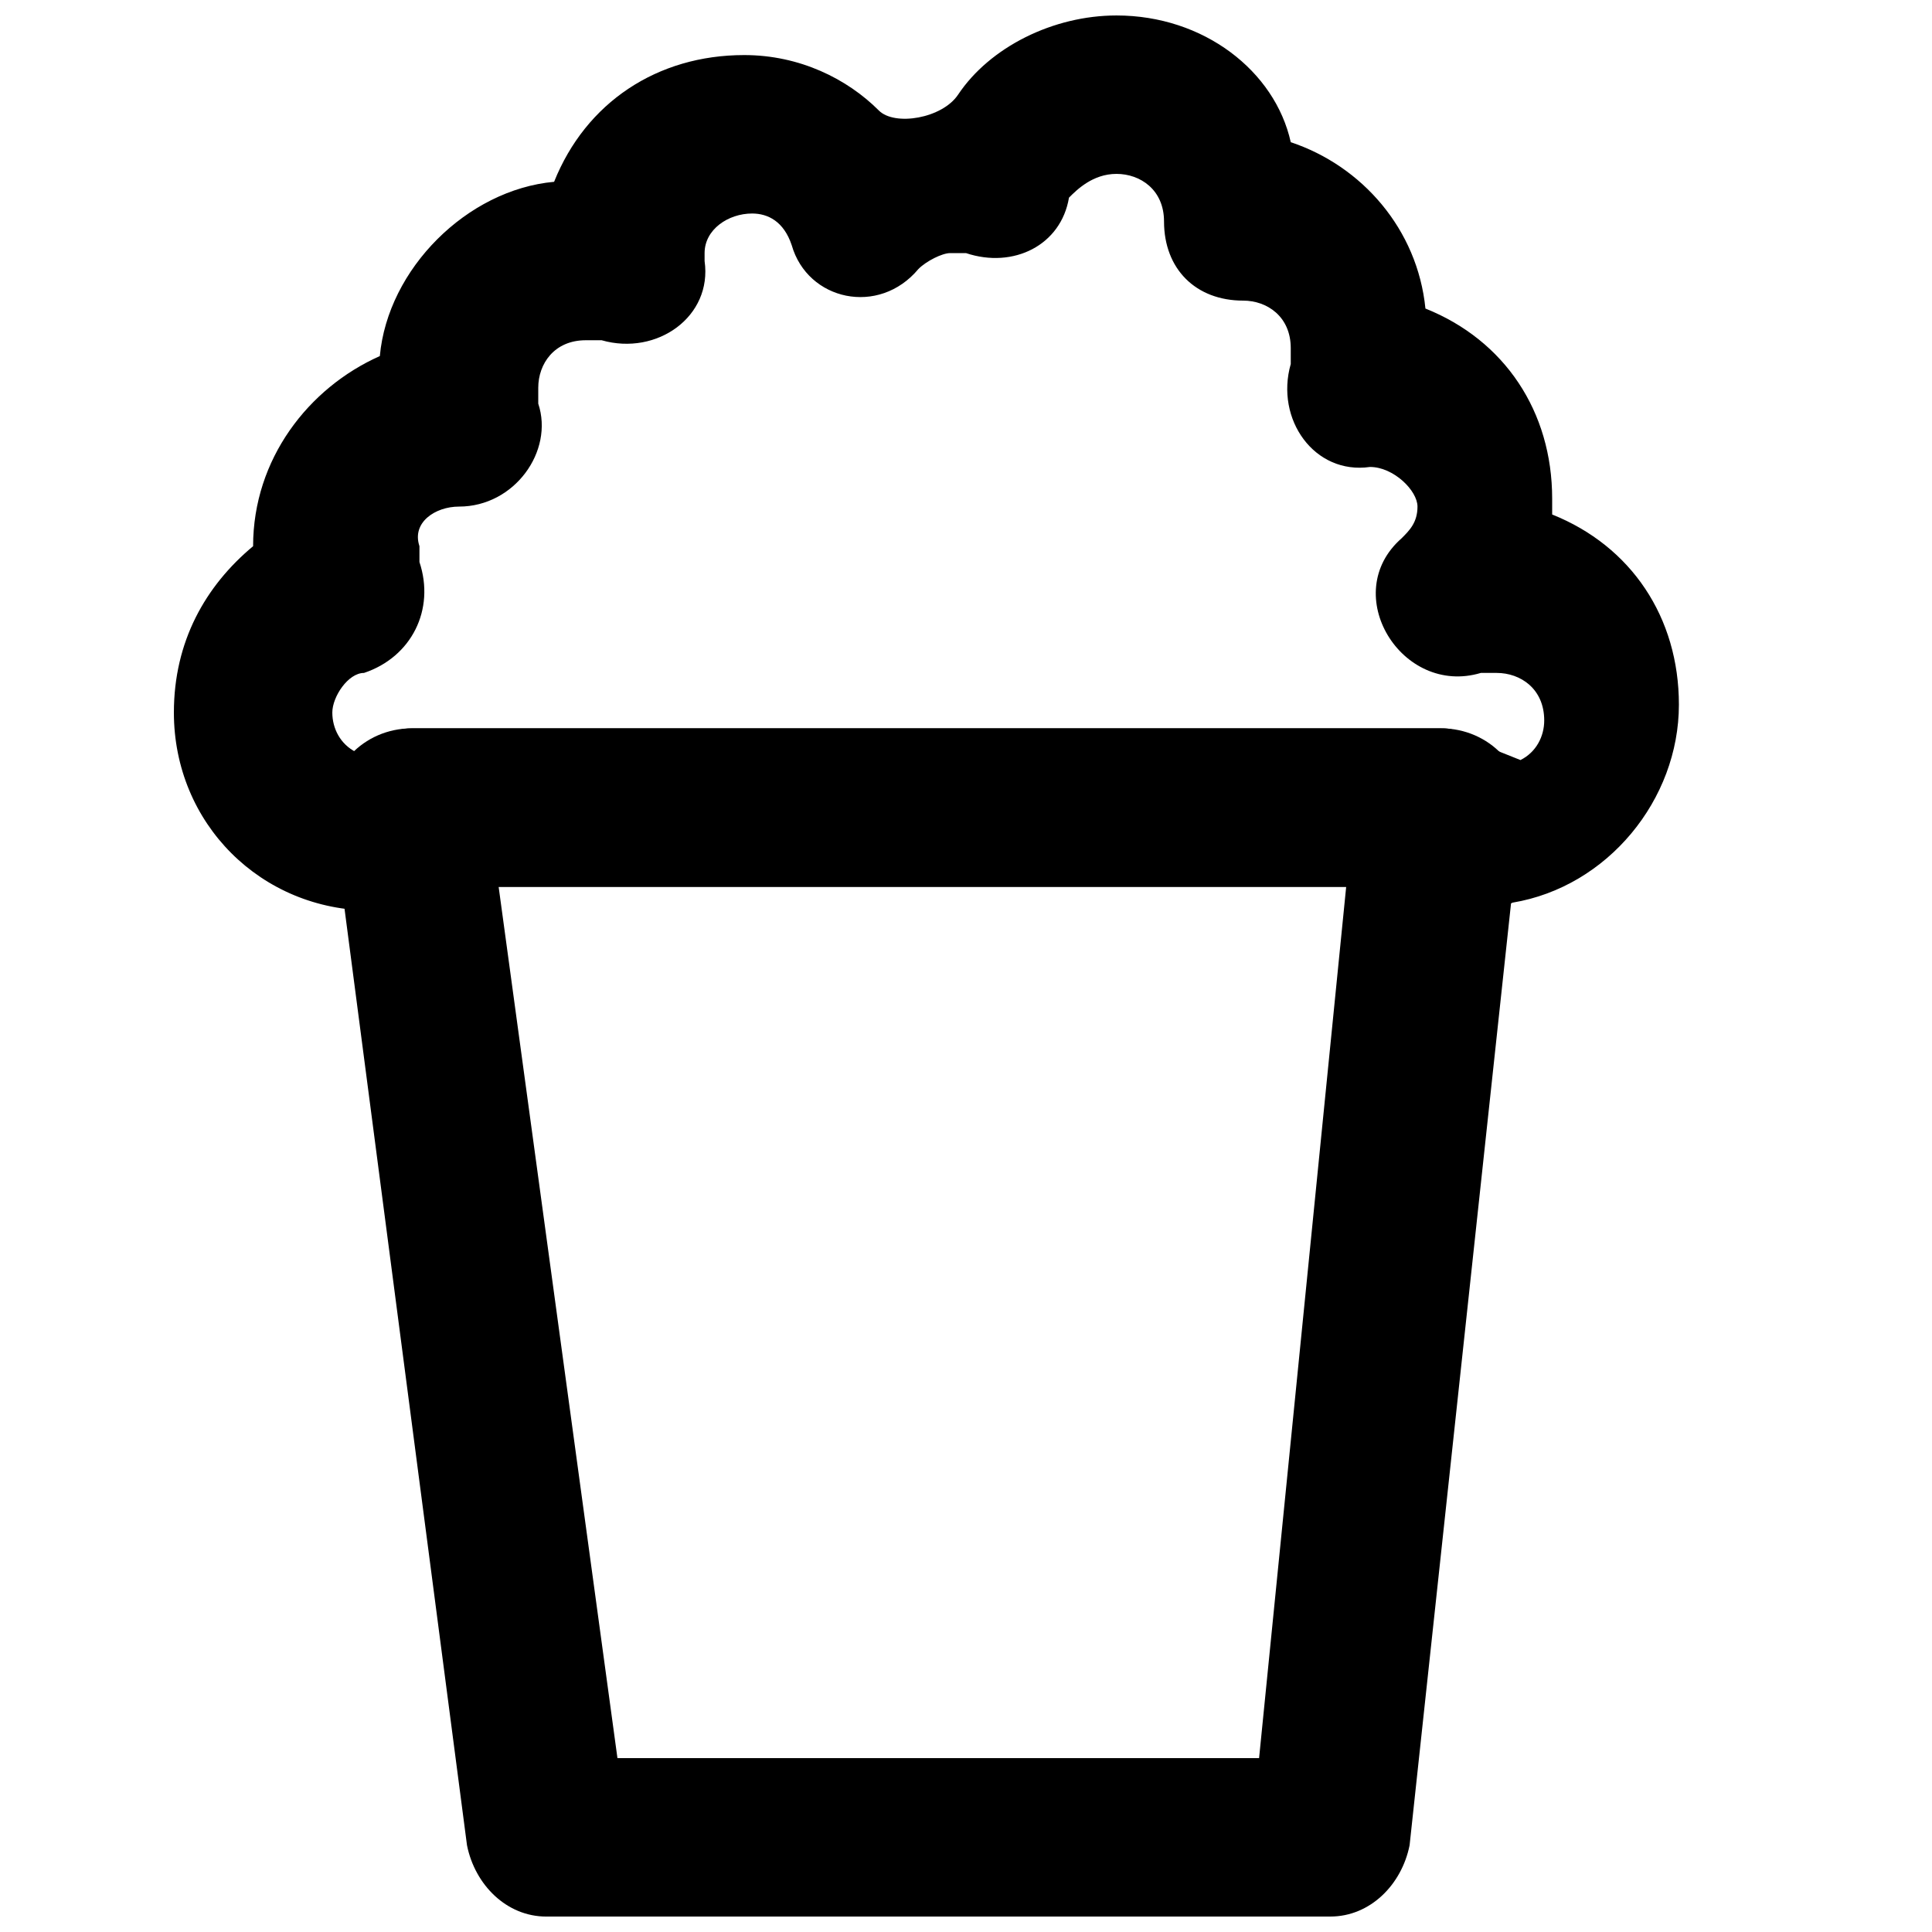
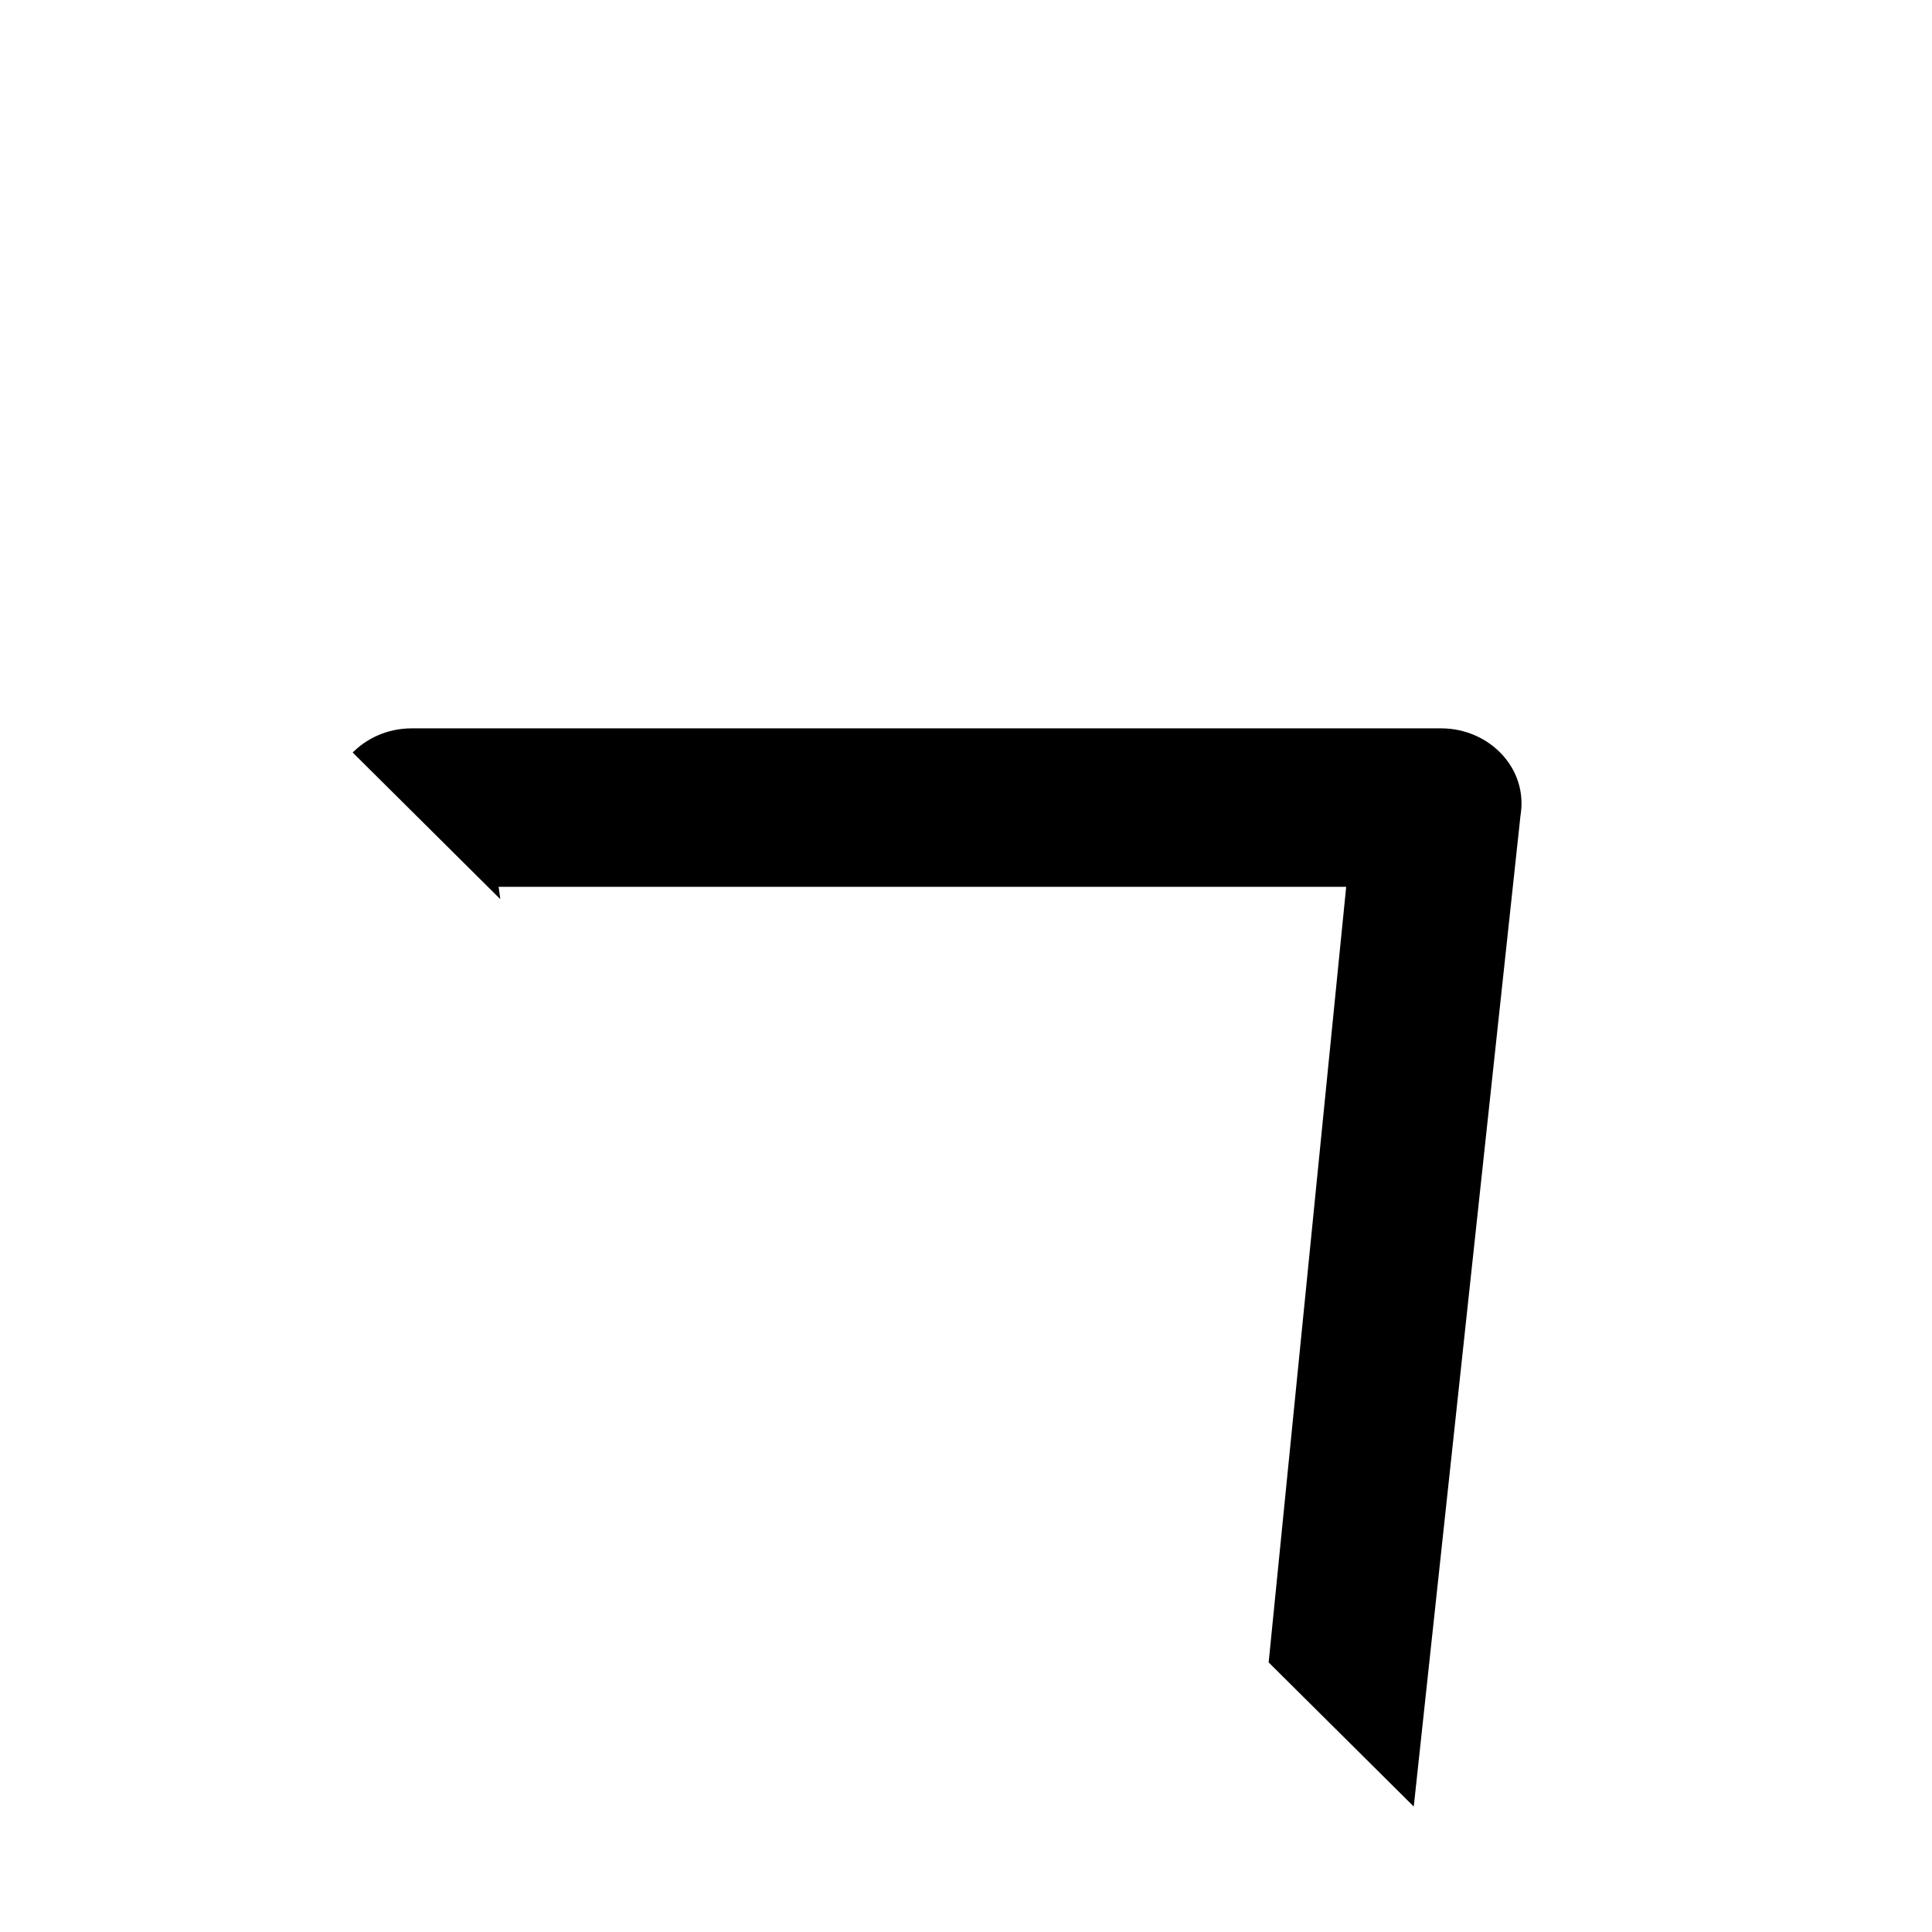
<svg xmlns="http://www.w3.org/2000/svg" width="800px" height="800px" version="1.1" viewBox="144 144 512 512">
  <defs>
    <clipPath id="b">
-       <path d="m231 337h317v314.9h-317z" />
+       <path d="m231 337h317v314.9z" />
    </clipPath>
    <clipPath id="a">
-       <path d="m190 148.09h399v237.91h-399z" />
-     </clipPath>
+       </clipPath>
  </defs>
  <g>
    <g clip-path="url(#b)">
      <path d="m477.67 609.92h-170.04l-31.488-230.91h224.61zm18.895 41.984c10.496 0 18.895-8.398 20.992-18.895l29.391-272.9c2.098-12.59-8.398-23.086-20.996-23.086h-272.89c-12.594 0-23.09 10.496-20.992 23.09l35.688 272.9c2.098 10.496 10.496 18.895 20.992 18.895z" />
    </g>
    <g clip-path="url(#a)">
      <path d="m376.91 173.29c-8.395-8.398-20.992-14.695-35.684-14.695-23.09 0-41.984 12.594-50.383 33.586-23.09 2.102-44.082 23.094-46.184 46.184-18.891 8.398-33.586 27.289-33.586 50.383-12.594 10.496-20.992 25.188-20.992 44.082 0 29.391 23.09 52.48 52.48 52.48 4.199 0 8.398 0 12.594-4.199l4.199-2.098h262.4l12.594 4.199c4.199 2.098 6.297 2.098 10.496 0 25.191-4.199 44.082-27.289 44.082-52.48 0-23.09-12.594-41.984-33.586-50.383v-4.199c0-23.09-12.594-41.984-33.586-50.383-2.098-20.992-16.793-37.785-35.688-44.082-4.199-18.891-23.09-33.586-46.184-33.586-16.793 0-33.586 8.398-41.984 20.992-4.199 6.297-16.793 8.398-20.992 4.199zm-111.26 104.96c14.695 0 25.191-14.695 20.992-27.289v-4.199c0-6.297 4.199-12.594 12.594-12.594h4.199c14.695 4.199 29.391-6.297 27.289-20.992v-2.098c0-6.297 6.297-10.496 12.594-10.496 4.199 0 8.398 2.098 10.496 8.398 4.203 14.688 23.094 18.887 33.59 6.293 2.102-2.102 6.297-4.199 8.398-4.199h4.199c12.594 4.199 25.191-2.098 27.289-14.695 2.098-2.098 6.297-6.297 12.594-6.297 6.297 0 12.594 4.199 12.594 12.594 0 12.594 8.398 20.992 20.992 20.992 6.297 0 12.594 4.199 12.594 12.594v4.199c-4.199 14.695 6.297 29.391 20.992 27.289 6.297 0 12.594 6.297 12.594 10.496 0 4.199-2.098 6.297-4.199 8.398-16.793 14.695 0 41.984 20.992 35.688h4.199c6.297 0 12.594 4.199 12.594 12.594 0 4.199-2.098 8.398-6.297 10.496l-10.496-4.199c-6.293-4.195-8.391-4.195-10.492-4.195h-272.89c-4.199 0-8.398 2.098-10.496 4.199l-4.199 2.098c-4.199-2.098-6.297-6.297-6.297-10.496s4.199-10.496 8.398-10.496c12.594-4.199 18.891-16.793 14.691-29.391v-4.199c-2.098-6.297 4.199-10.492 10.496-10.492v0z" />
    </g>
  </g>
</svg>